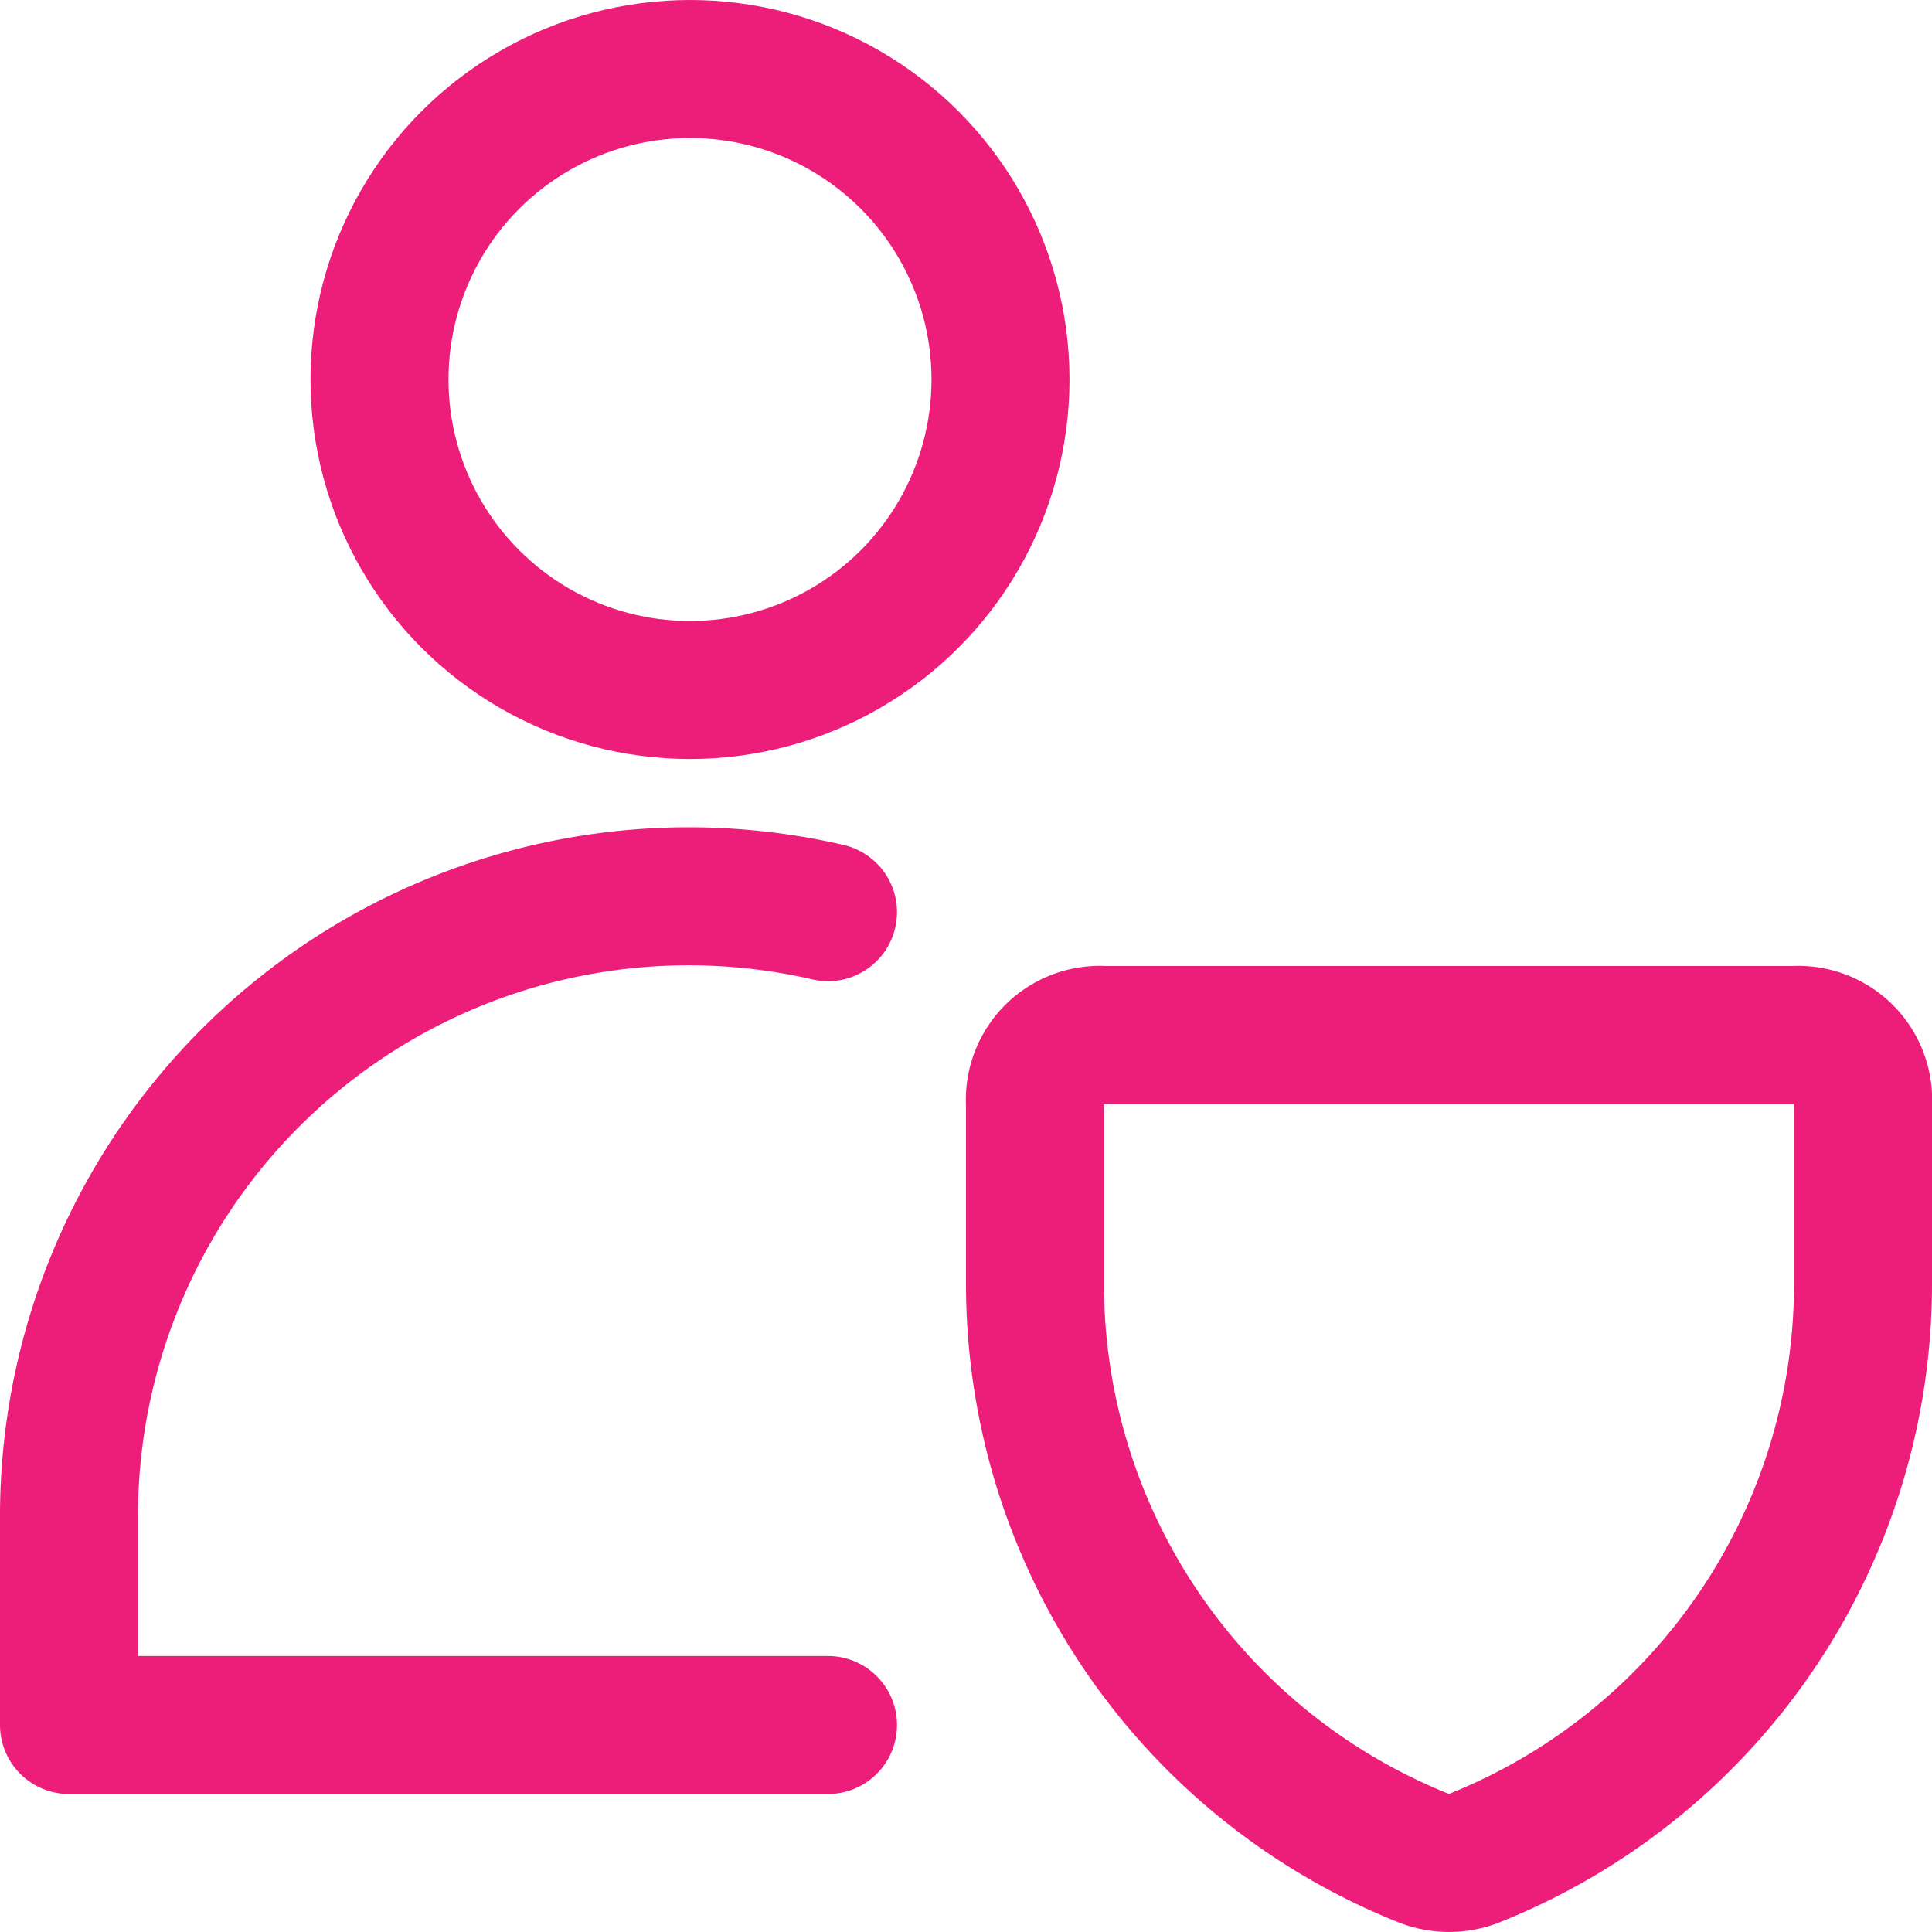
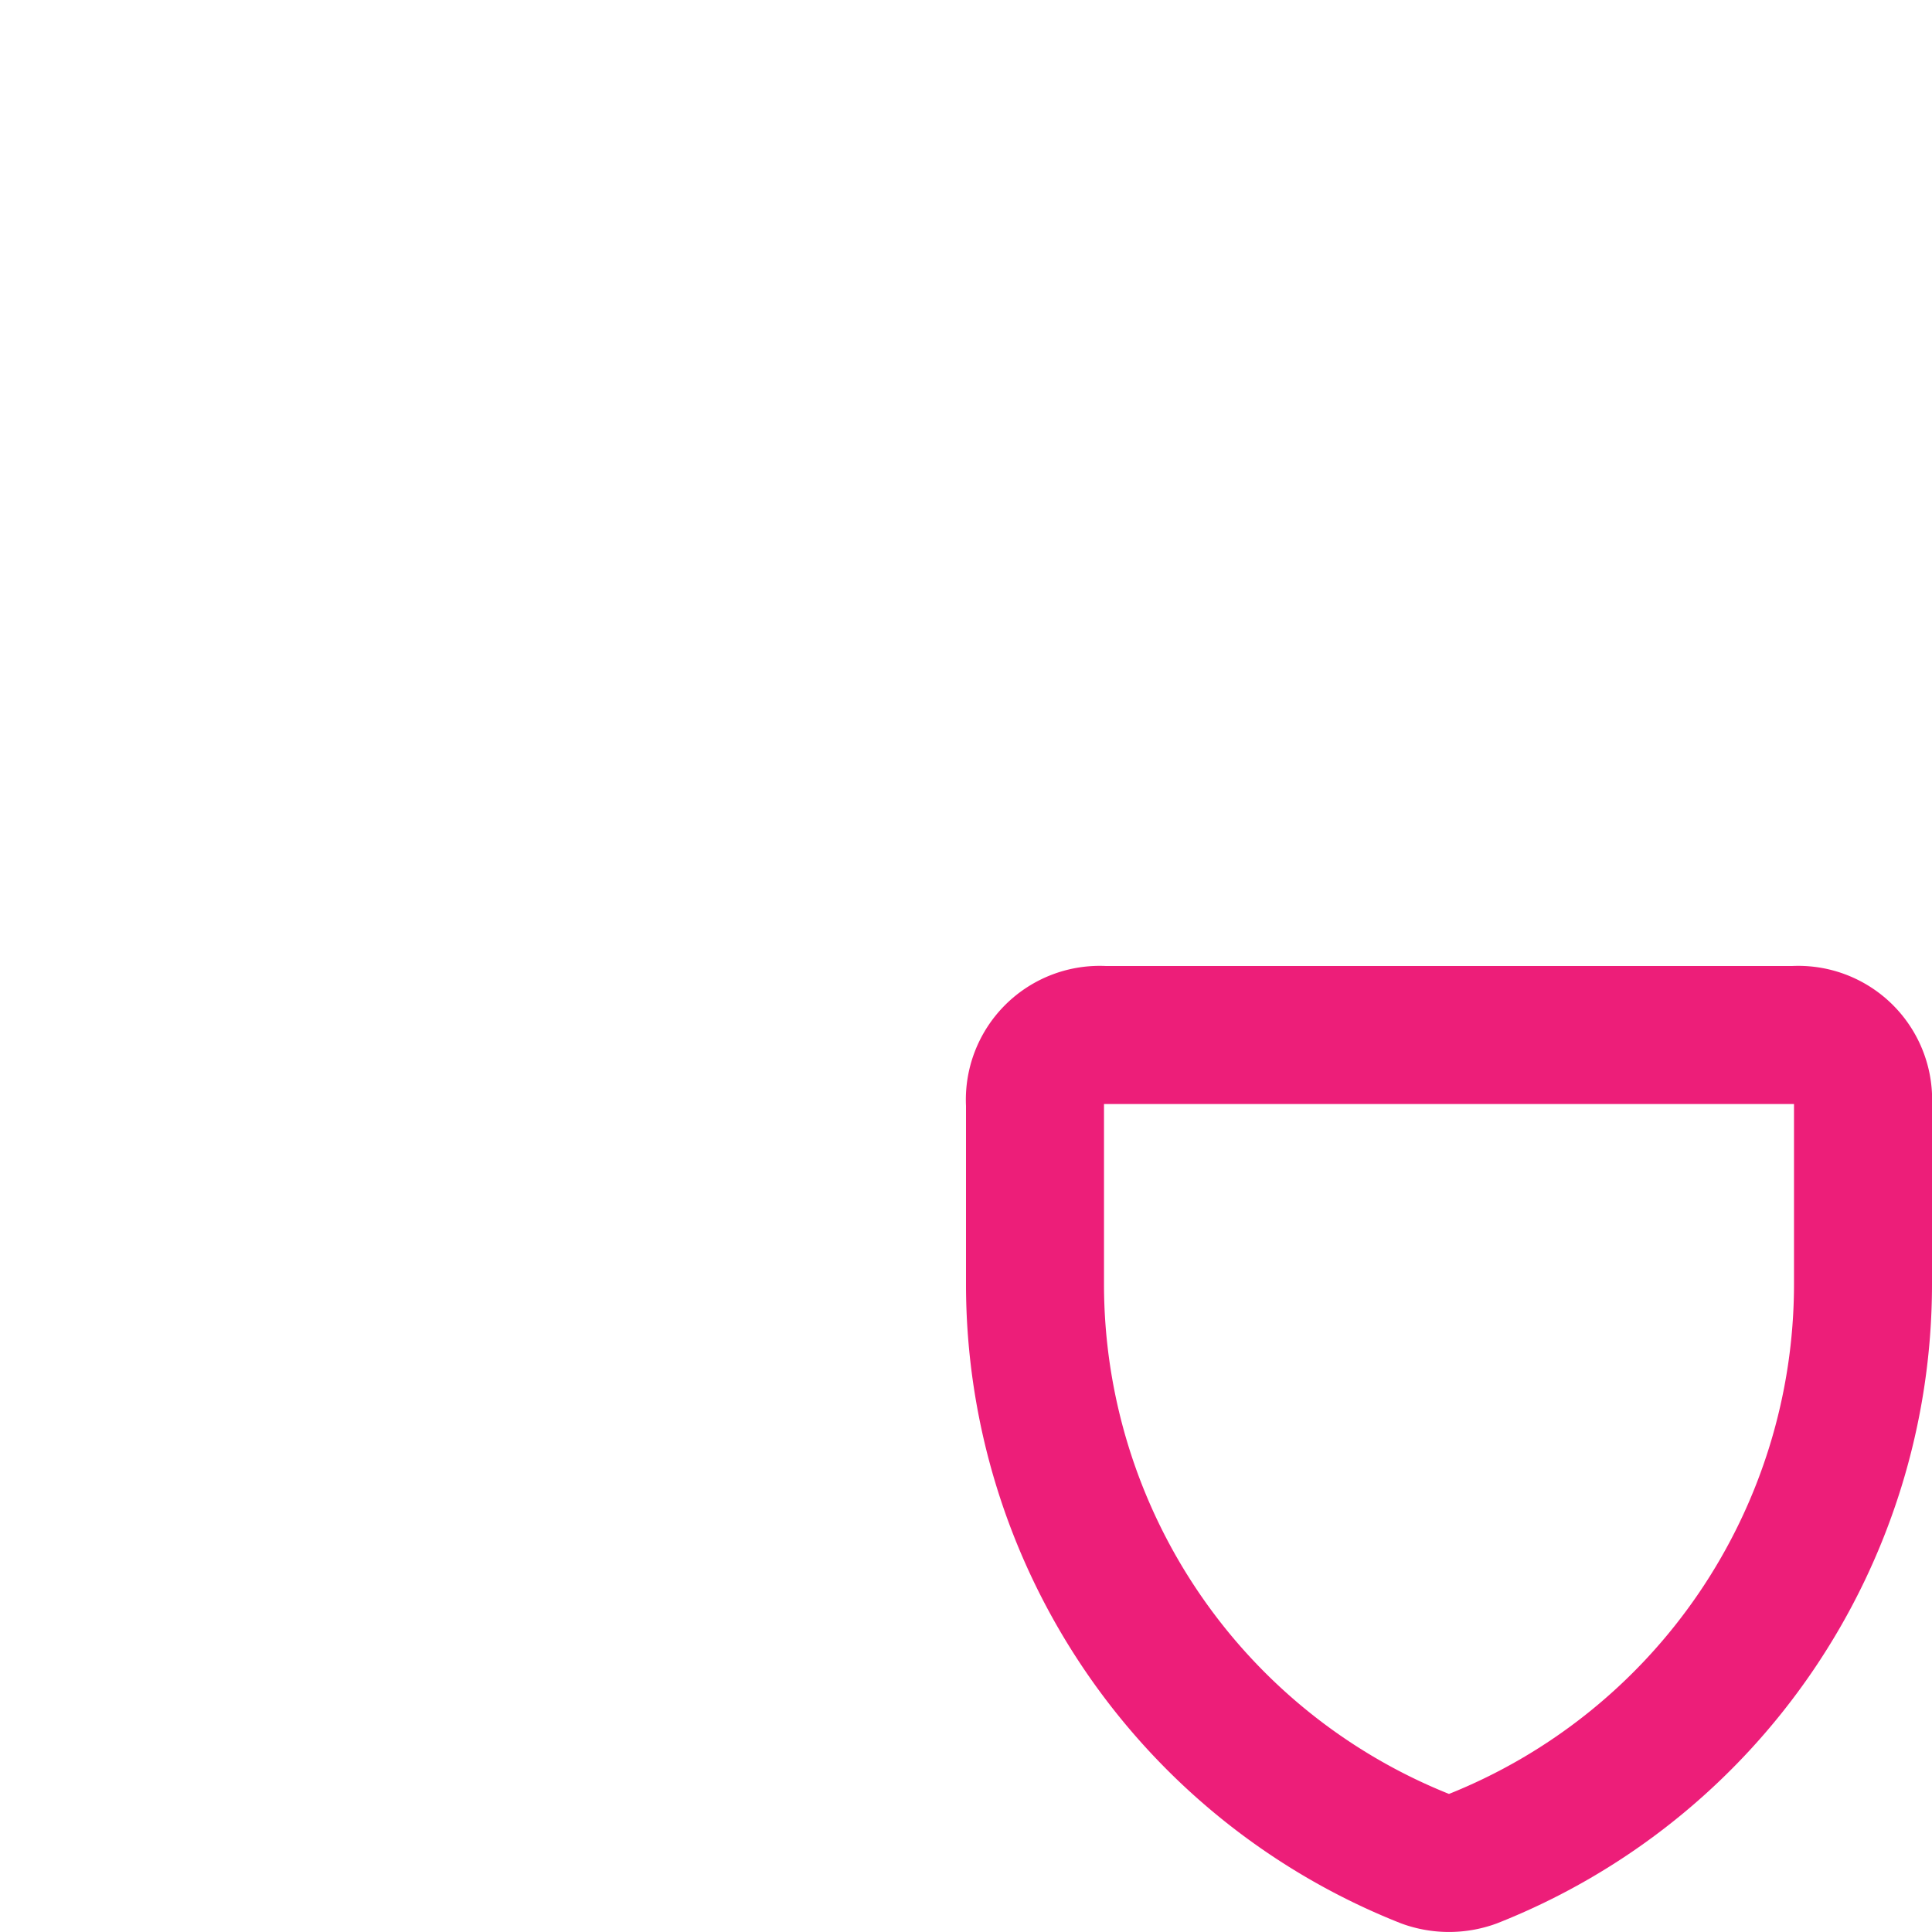
<svg xmlns="http://www.w3.org/2000/svg" viewBox="0 0 14 14" height="14" width="14">
  <g>
-     <circle cx="5" cy="2.75" r="2.25" fill="none" stroke="#ed1e79" stroke-linecap="round" stroke-linejoin="round" />
-     <path d="M6,6.61A4.49,4.49,0,0,0,.5,11v1.5H6" fill="none" stroke="#ed1e79" stroke-linecap="round" stroke-linejoin="round" />
    <path d="M10.67,13.47h0a.5.5,0,0,1-.34,0h0A4.48,4.48,0,0,1,7.5,9.31V8A.47.47,0,0,1,8,7.5H13A.47.47,0,0,1,13.5,8V9.31A4.48,4.48,0,0,1,10.67,13.47Z" fill="none" stroke="#ed1e79" stroke-linecap="round" stroke-linejoin="round" />
  </g>
</svg>